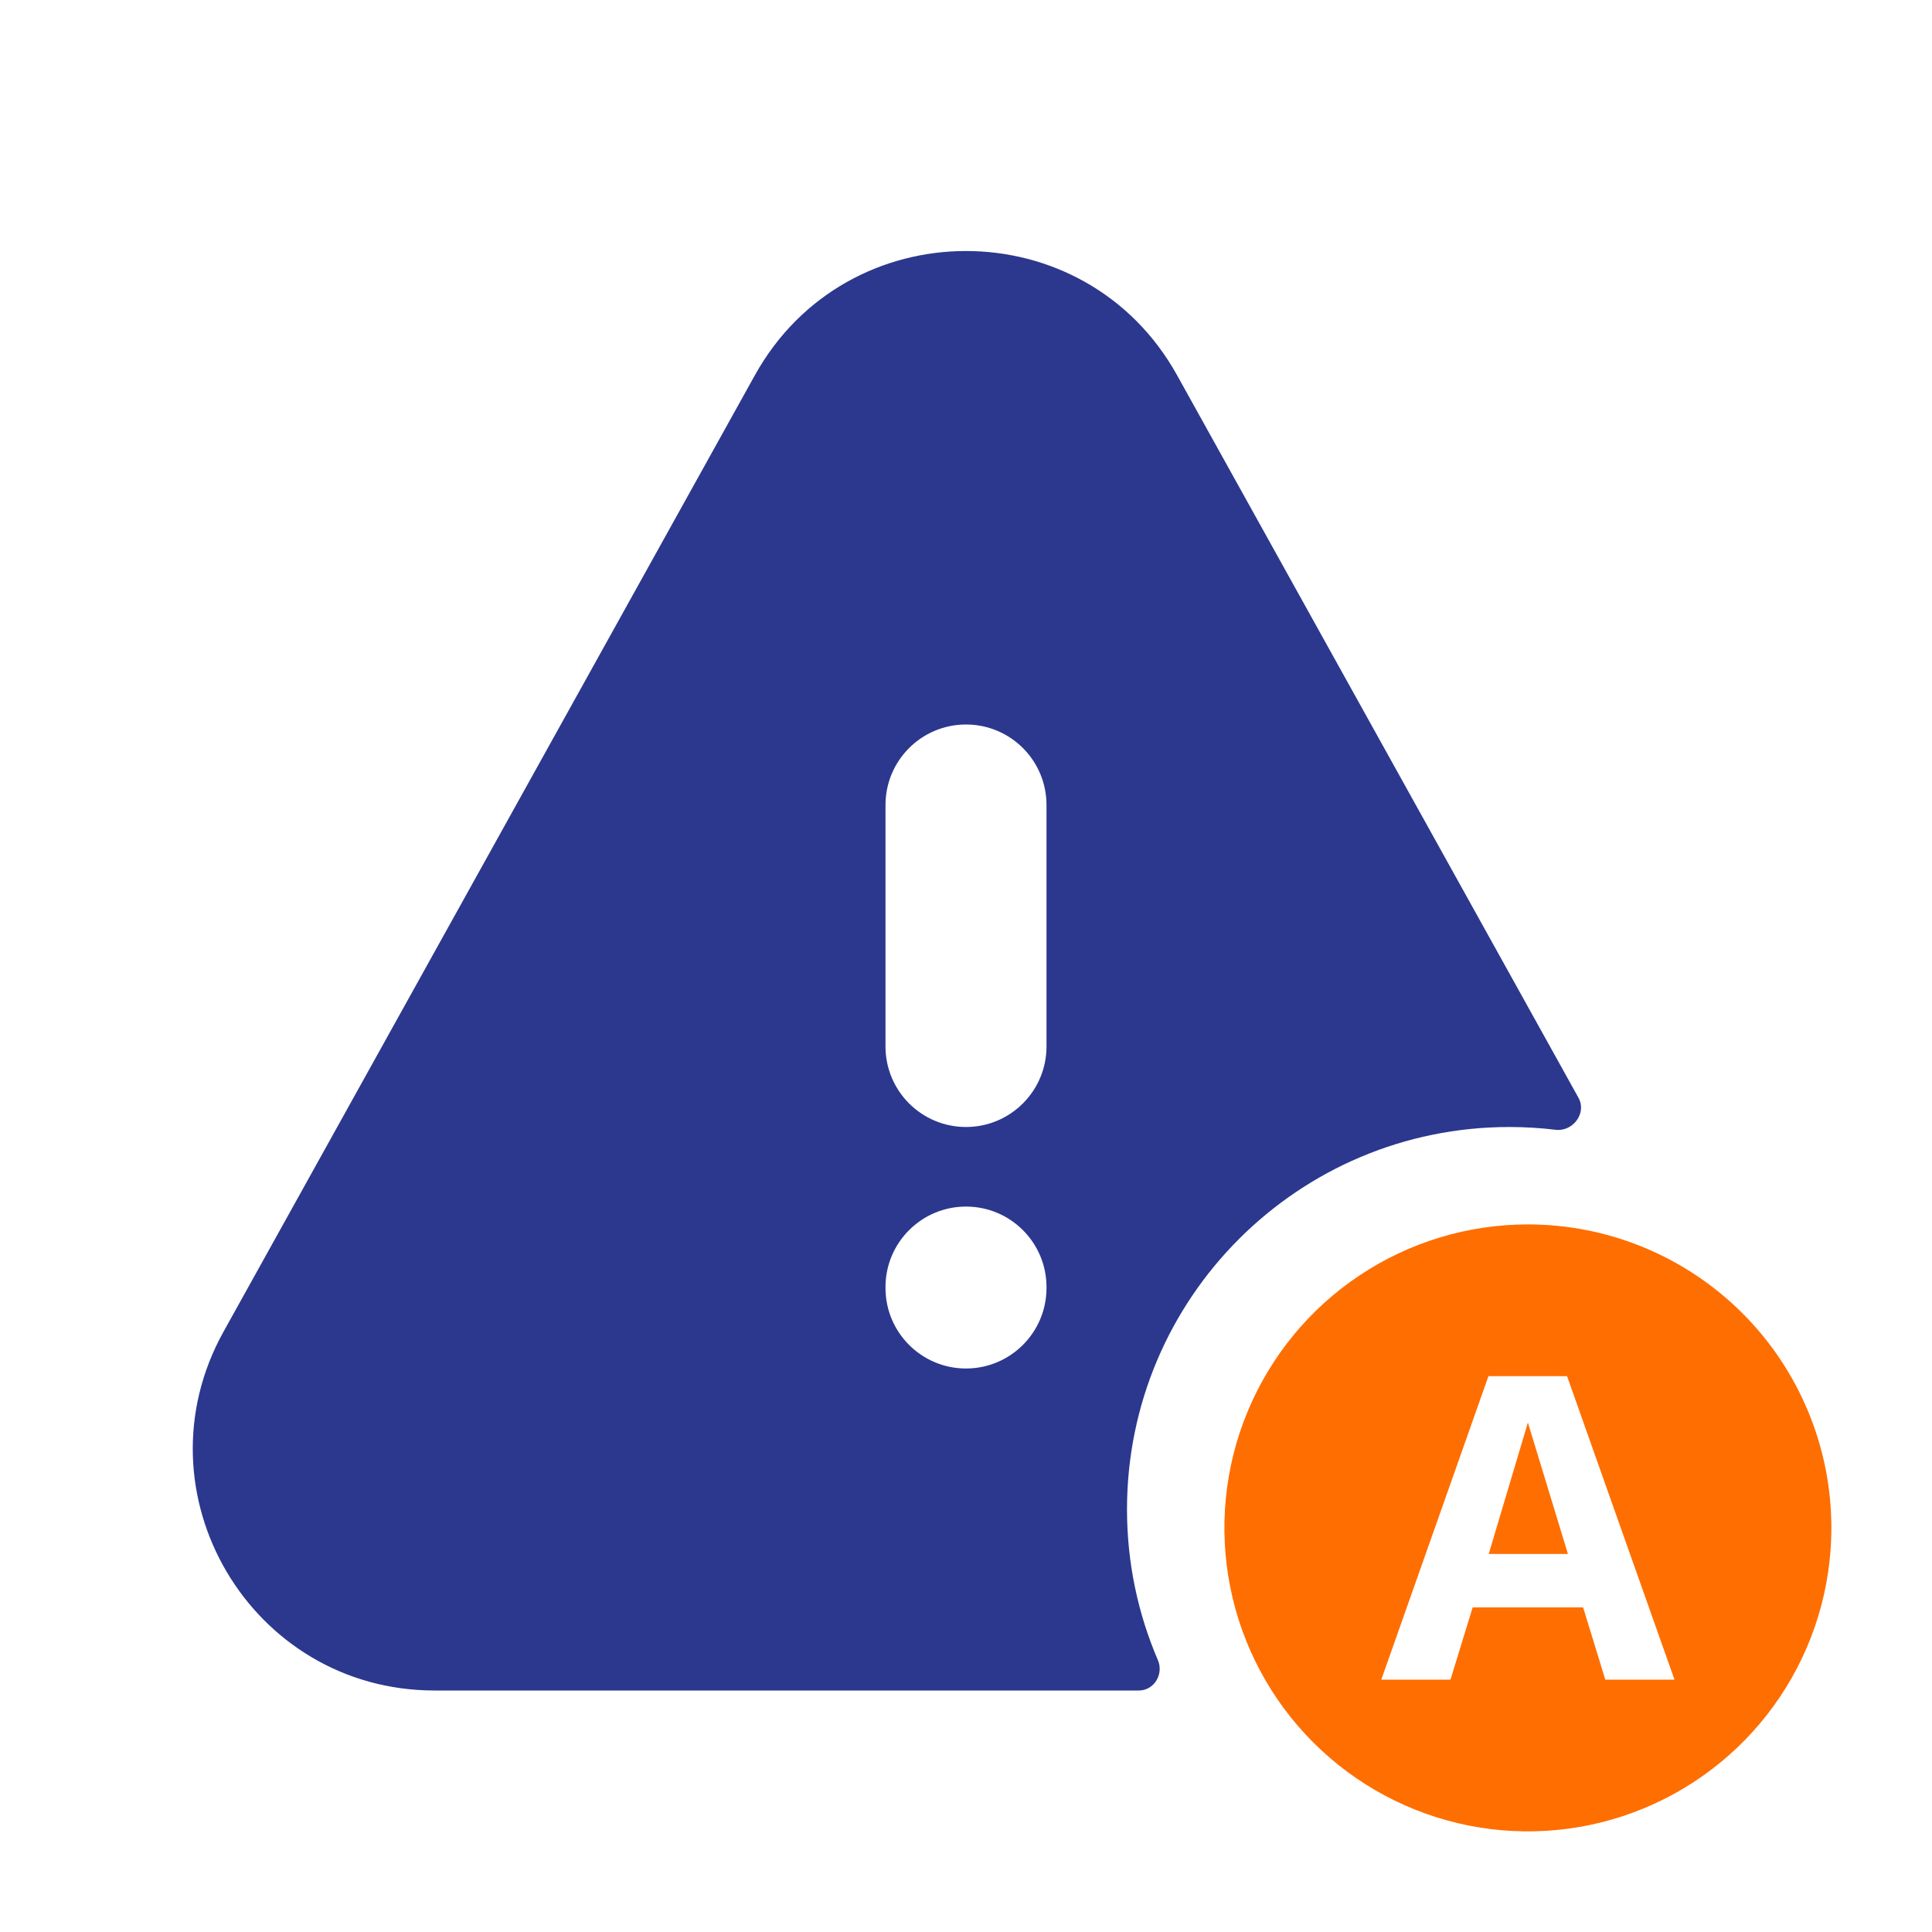
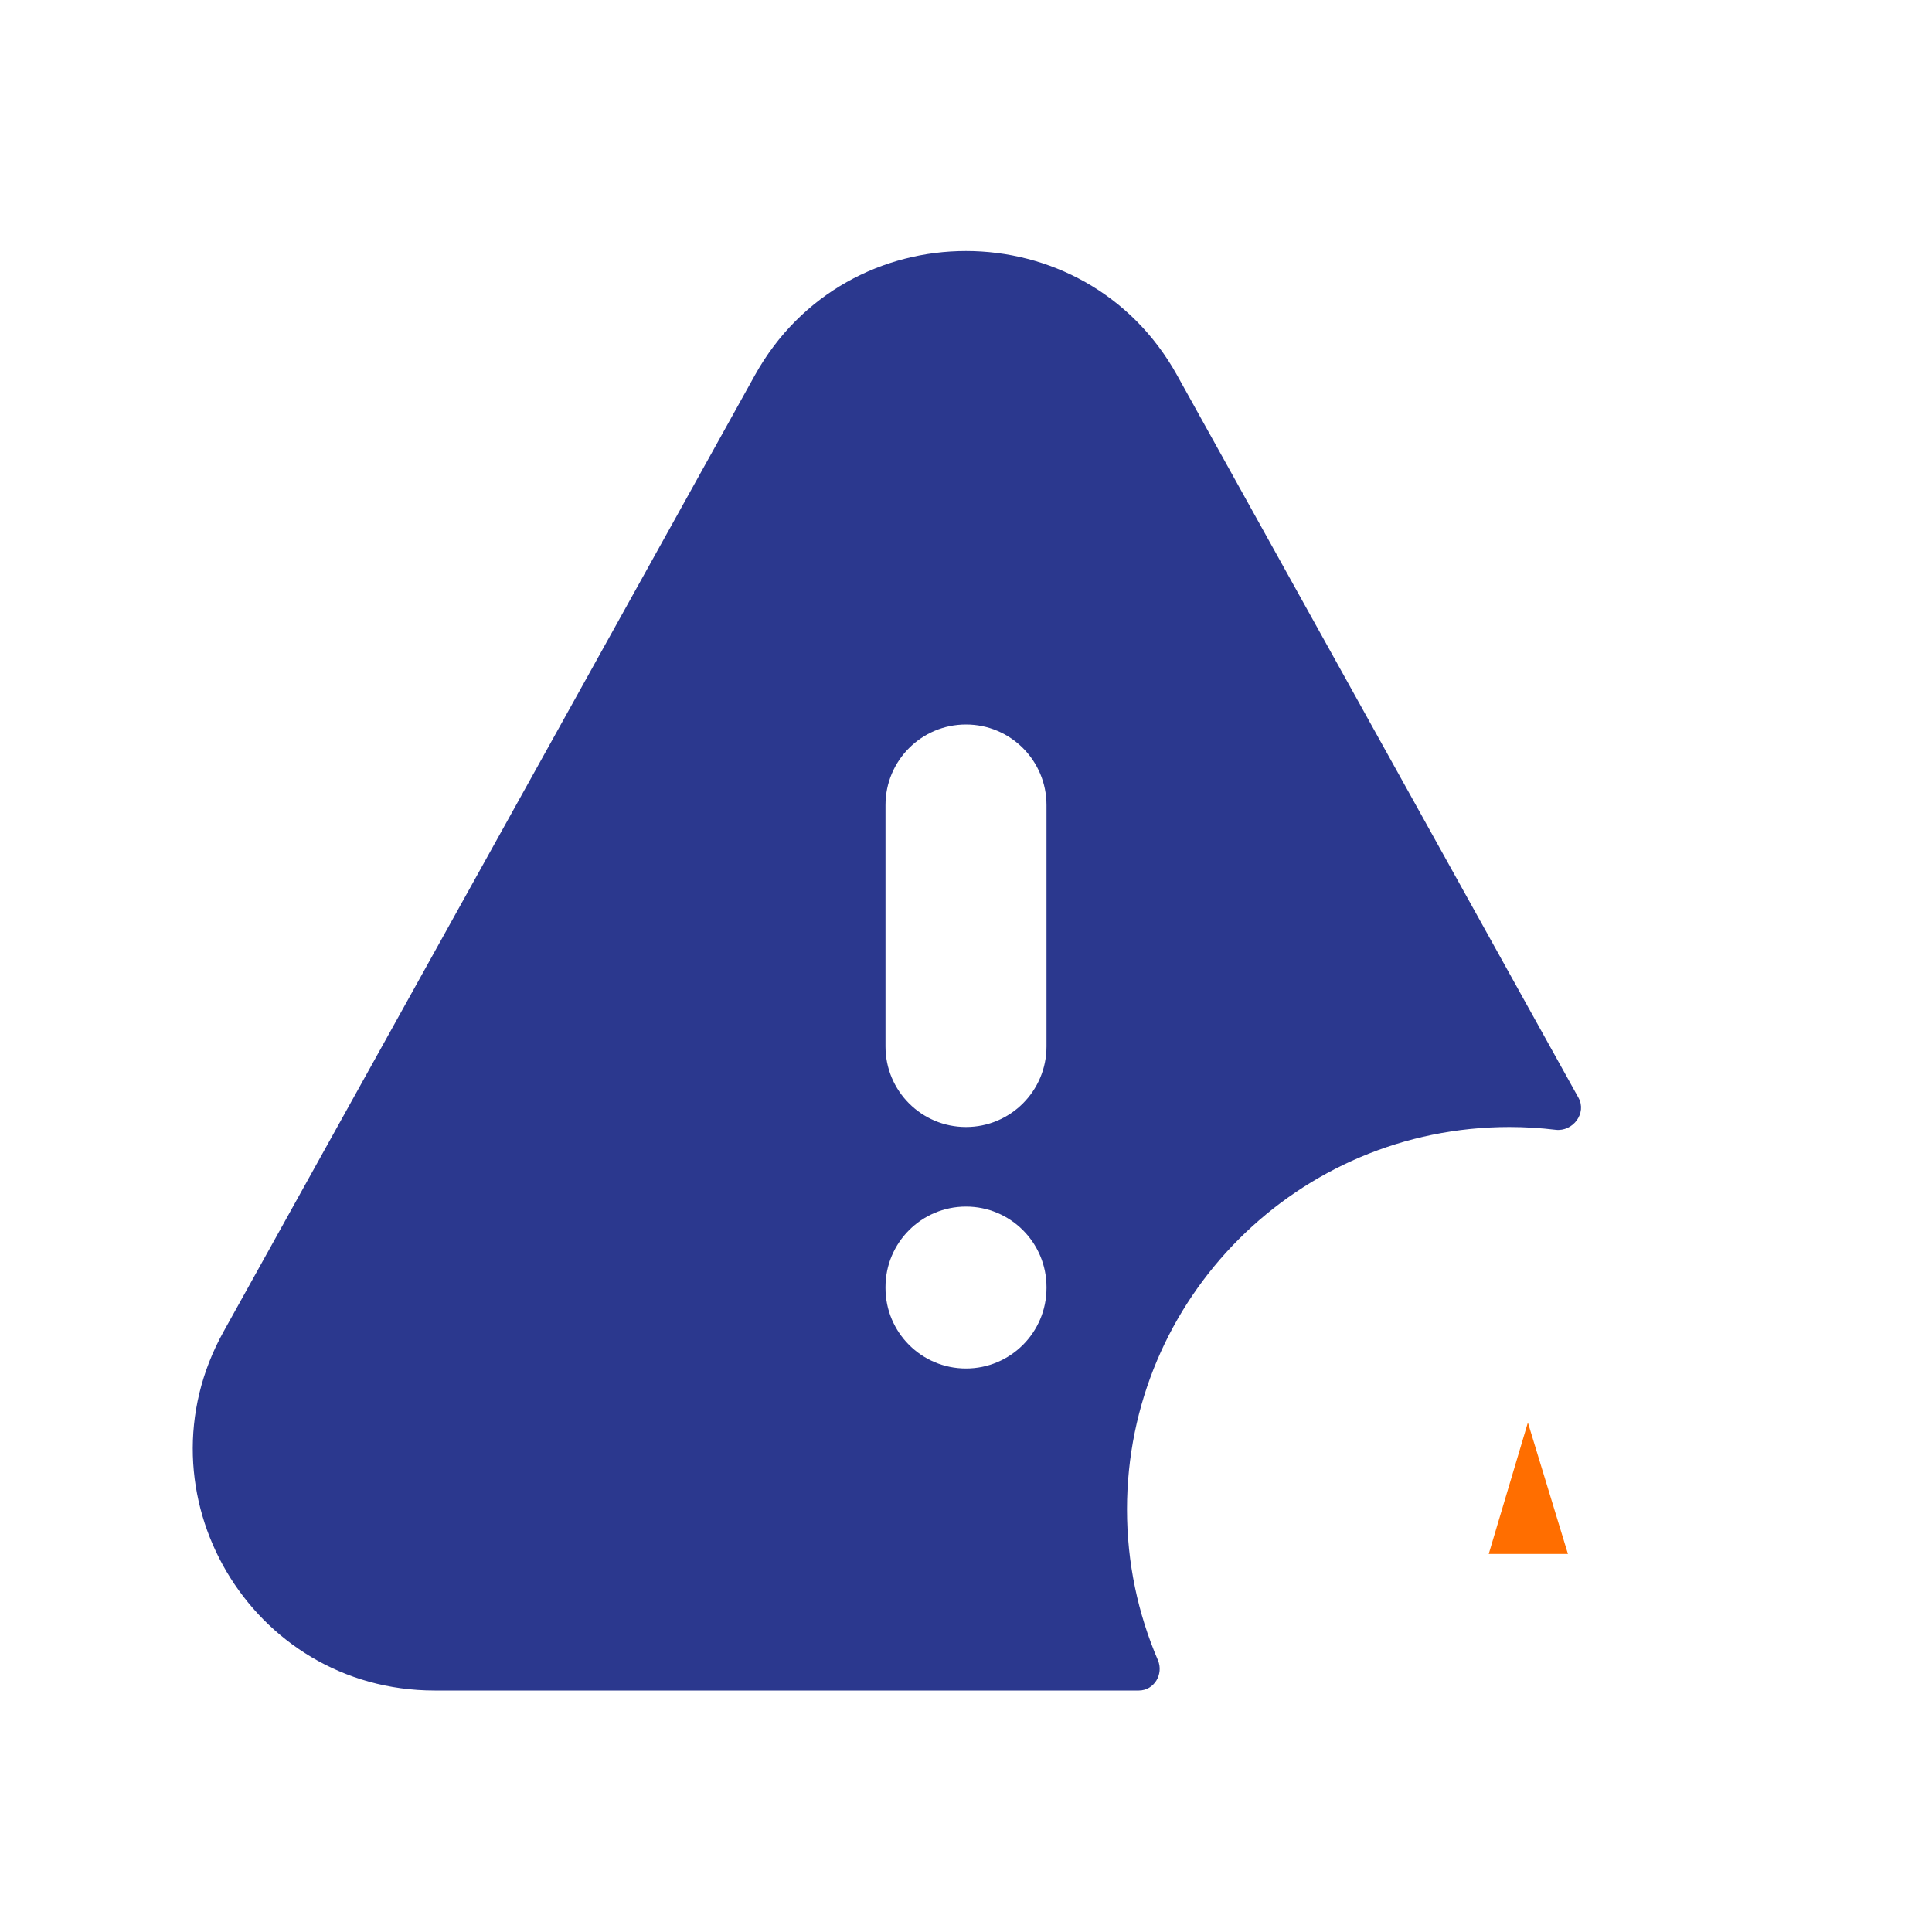
<svg xmlns="http://www.w3.org/2000/svg" width="48" height="48" viewBox="0 0 48 48" fill="none">
  <path d="M37.96 35.343L36.987 38.608H38.955L37.96 35.343Z" fill="#FF6E00" />
-   <path d="M37.96 30.42C36.469 30.42 35.011 30.862 33.771 31.691C32.531 32.519 31.565 33.697 30.994 35.075C30.423 36.452 30.274 37.968 30.565 39.431C30.856 40.894 31.574 42.237 32.628 43.291C33.683 44.346 35.026 45.064 36.489 45.355C37.952 45.646 39.468 45.497 40.845 44.926C42.223 44.355 43.401 43.389 44.229 42.149C45.058 40.909 45.5 39.451 45.5 37.96C45.5 36.97 45.305 35.989 44.926 35.075C44.547 34.16 43.992 33.328 43.291 32.628C42.591 31.928 41.76 31.373 40.845 30.994C39.931 30.615 38.95 30.42 37.96 30.42ZM39.883 41.73L39.332 39.935H36.588L36.037 41.73H34.318L36.98 34.19H38.933L41.602 41.73H39.883Z" fill="#FF6E00" />
  <path fill-rule="evenodd" clip-rule="evenodd" d="M18.755 9.322C21.041 5.208 26.958 5.208 29.244 9.322L39.217 27.274C39.429 27.655 39.08 28.122 38.647 28.069C38.271 28.024 37.888 28 37.5 28C32.253 28 28 32.253 28 37.5C28 38.83 28.274 40.097 28.768 41.246C28.917 41.594 28.673 42 28.294 42H10.798C6.223 42 3.331 37.085 5.553 33.086L18.755 9.322ZM24 29.977C22.895 29.977 22 30.873 22 31.977V32C22 33.104 22.895 34 24 34C25.104 34 26 33.104 26 32V31.977C26 30.873 25.105 29.977 24 29.977ZM24 18C22.895 18 22 18.895 22 20V26C22 27.104 22.895 28 24 28C25.104 28 26 27.104 26 26V20C26 18.895 25.105 18 24 18Z" fill="#2B388E" />
</svg>